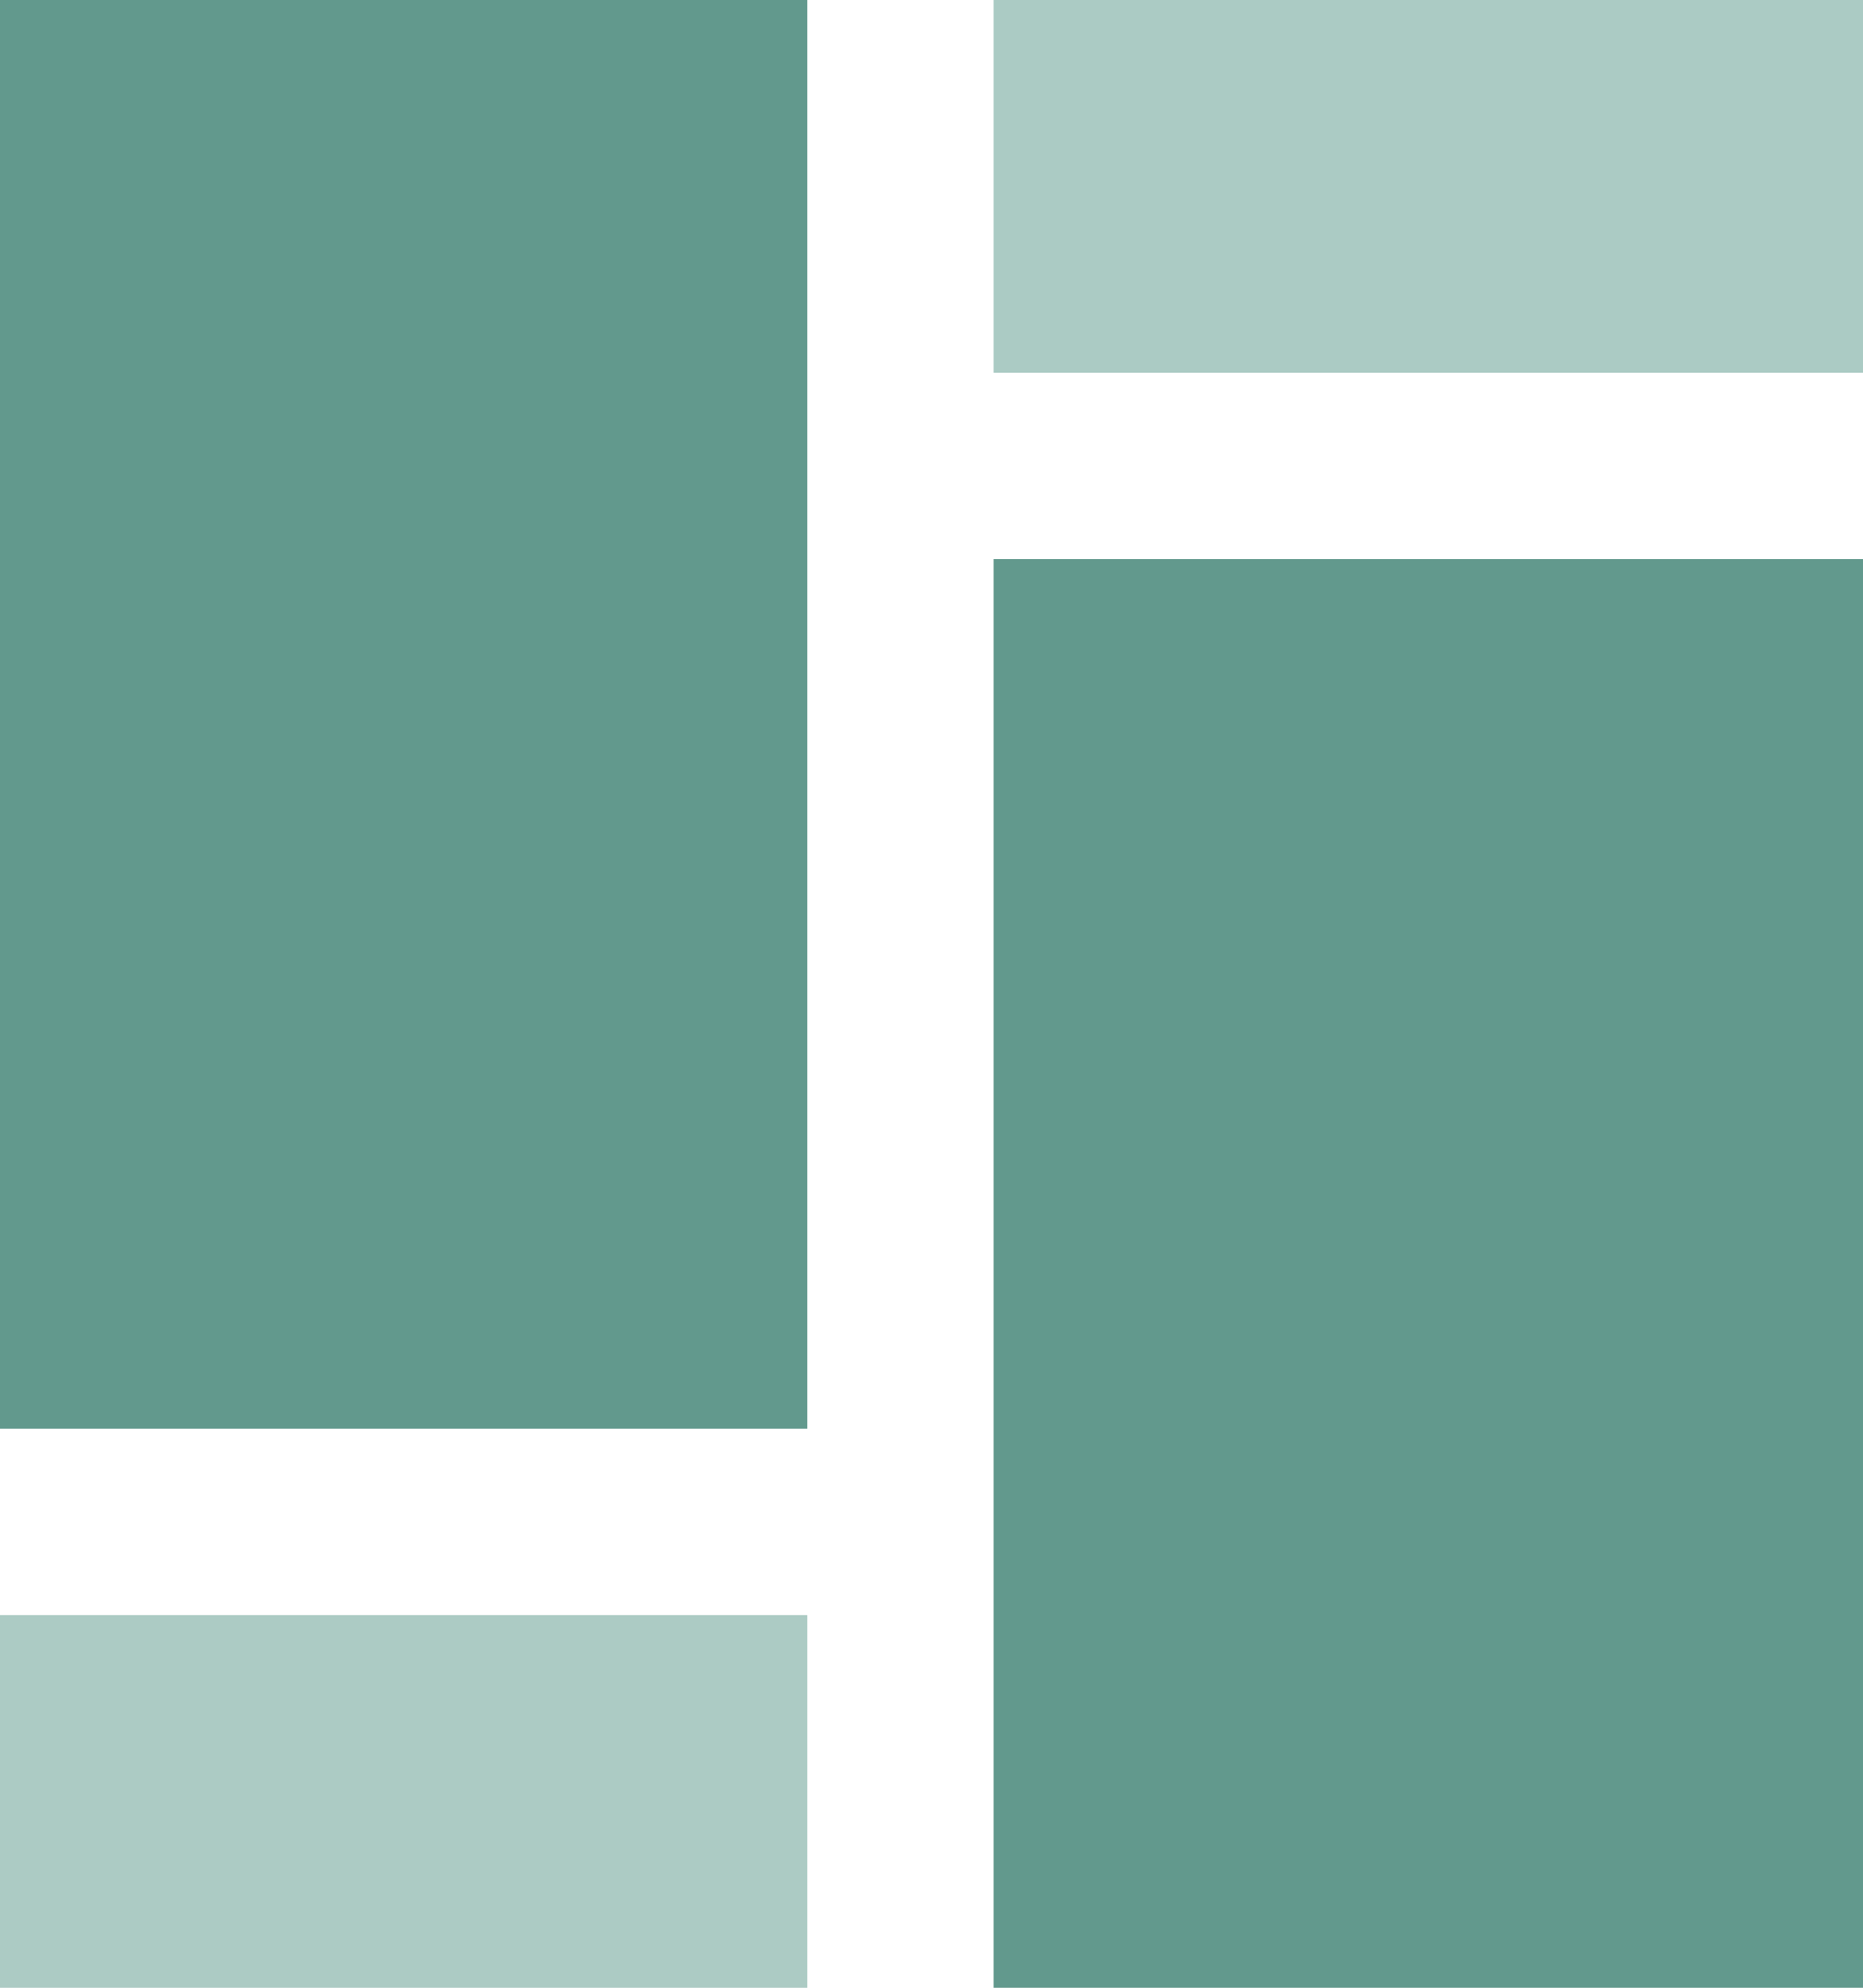
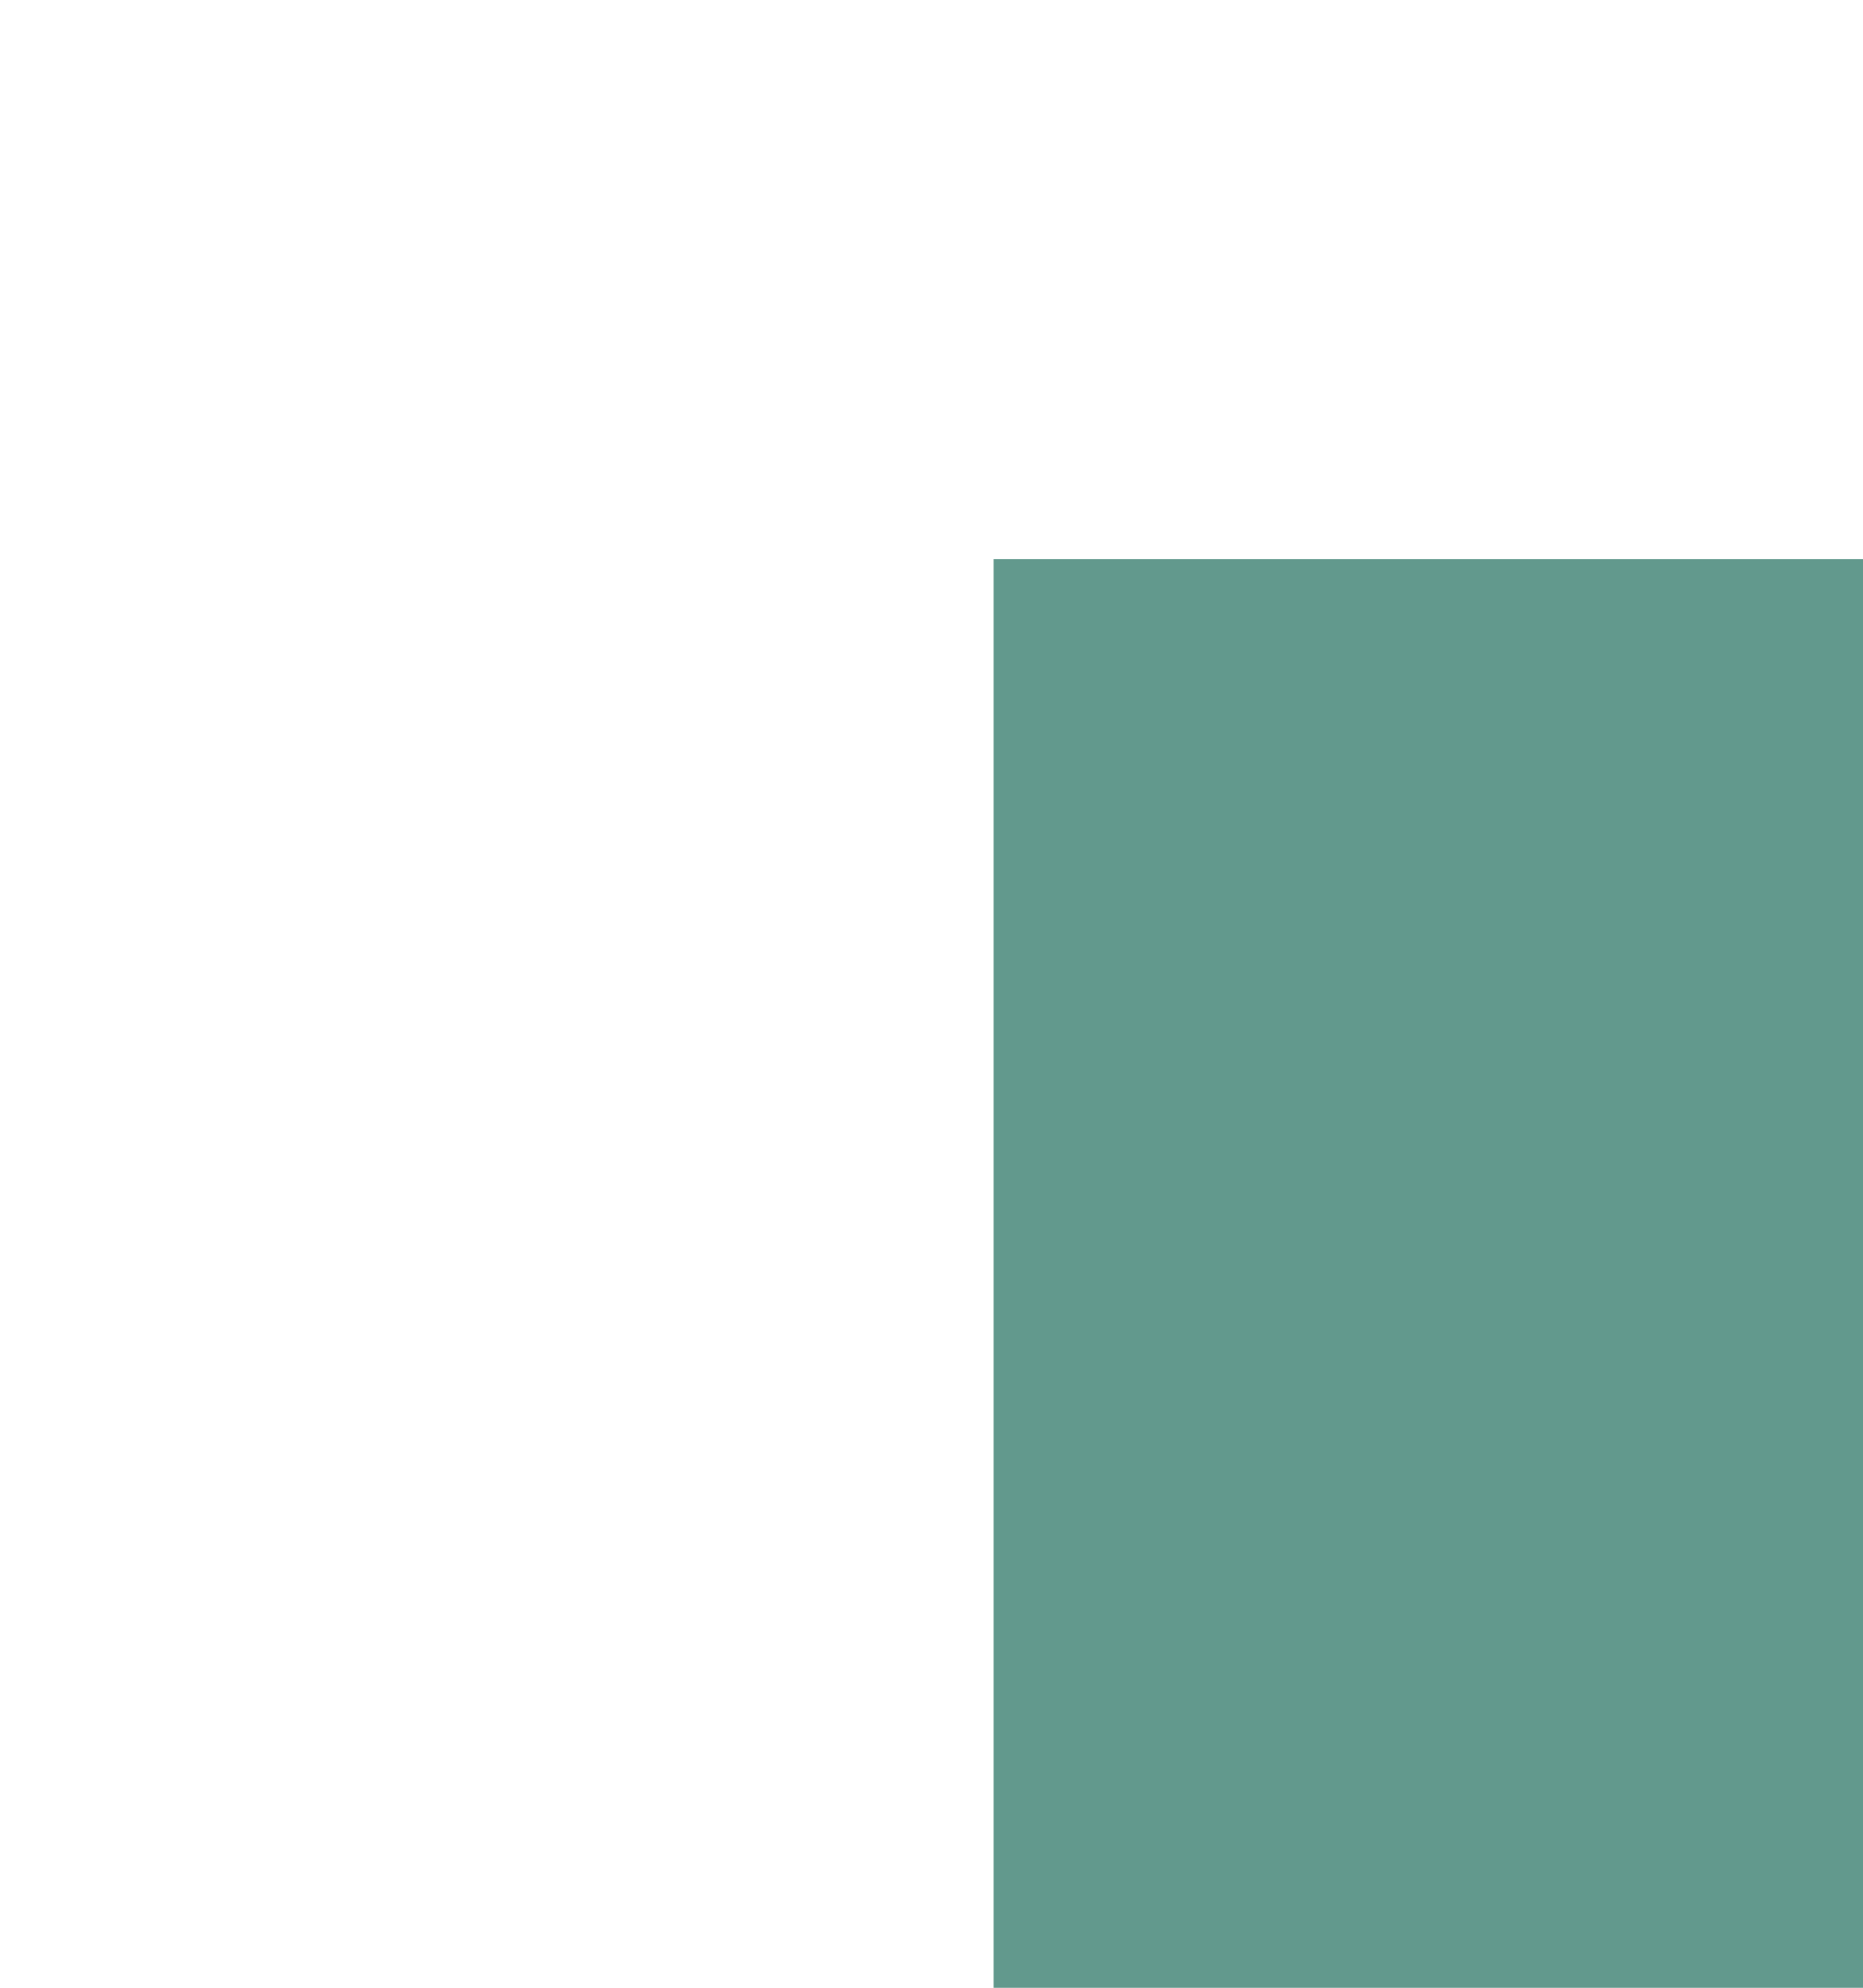
<svg xmlns="http://www.w3.org/2000/svg" id="Group_2834" data-name="Group 2834" width="32.165" height="34.31" viewBox="0 0 32.165 34.31">
-   <rect id="Rectangle_768" data-name="Rectangle 768" width="13.938" height="24.66" fill="#62998d" />
-   <rect id="Rectangle_769" data-name="Rectangle 769" width="13.938" height="6.433" transform="translate(0 27.877)" fill="#accbc4" />
  <rect id="Rectangle_770" data-name="Rectangle 770" width="15.01" height="24.66" transform="translate(32.165 34.31) rotate(180)" fill="#62998d" />
-   <rect id="Rectangle_771" data-name="Rectangle 771" width="15.01" height="6.433" transform="translate(32.165 6.433) rotate(180)" fill="#abcbc4" />
</svg>